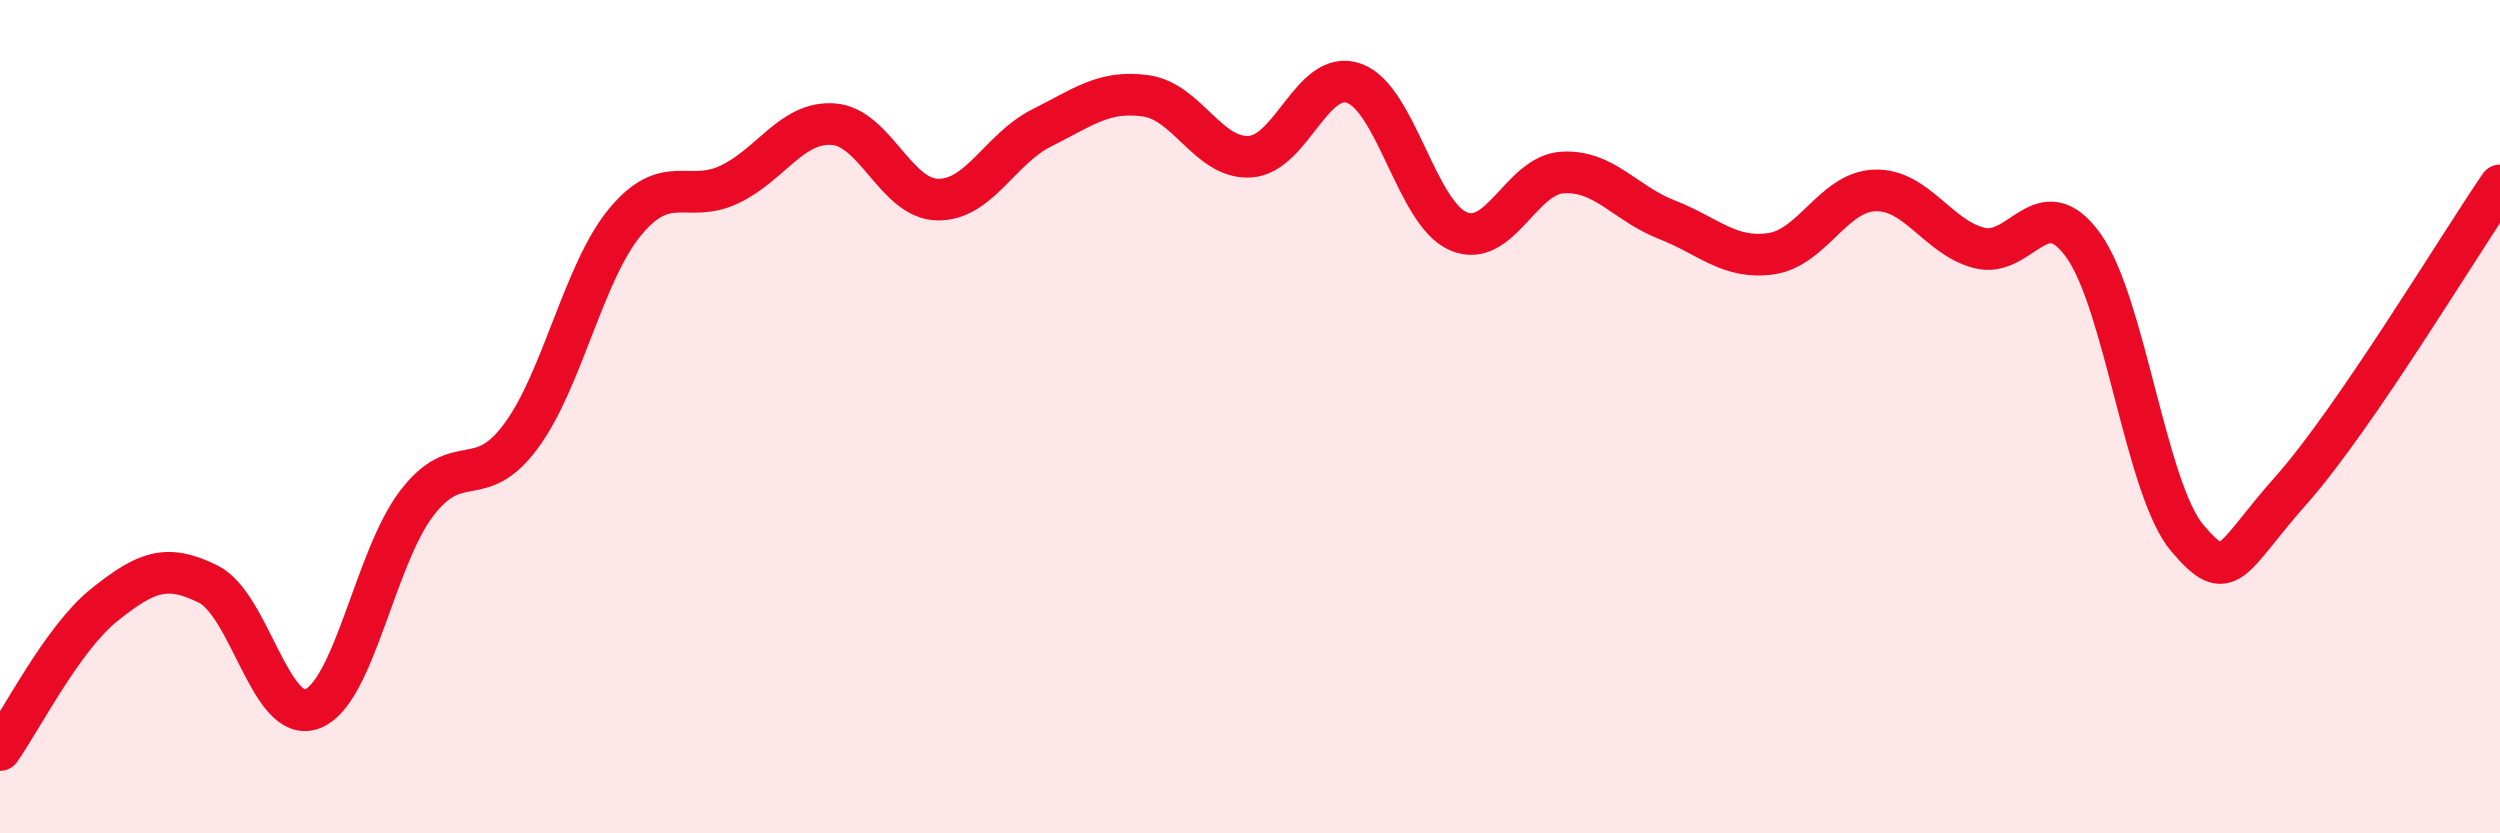
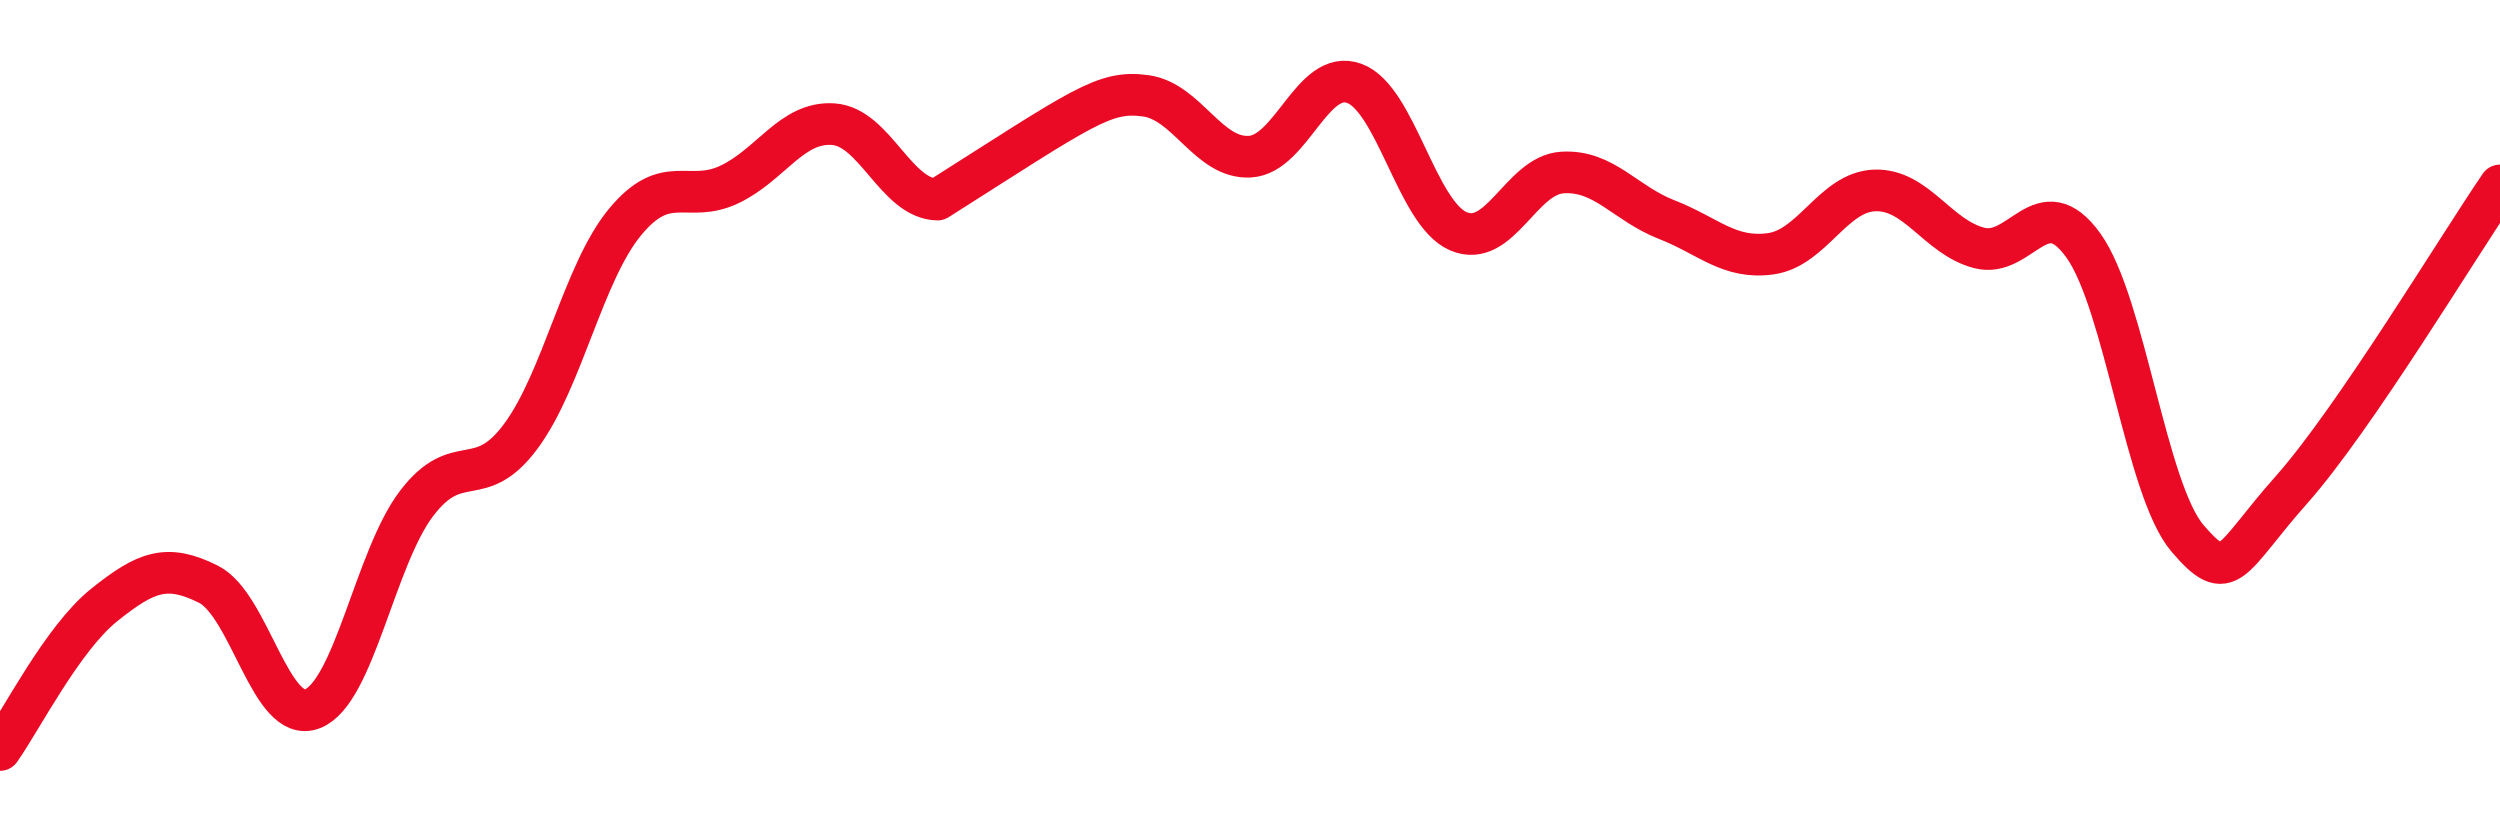
<svg xmlns="http://www.w3.org/2000/svg" width="60" height="20" viewBox="0 0 60 20">
-   <path d="M 0,18 C 0.5,17.3 1.5,15.32 2.5,14.52 C 3.5,13.72 4,13.52 5,14.02 C 6,14.52 6.5,17.4 7.5,17.01 C 8.5,16.62 9,13.39 10,12.08 C 11,10.77 11.5,11.82 12.5,10.47 C 13.5,9.12 14,6.54 15,5.33 C 16,4.12 16.5,4.9 17.5,4.43 C 18.5,3.96 19,2.91 20,2.98 C 21,3.05 21.5,4.77 22.5,4.79 C 23.5,4.81 24,3.57 25,3.07 C 26,2.57 26.5,2.16 27.5,2.3 C 28.5,2.44 29,3.82 30,3.76 C 31,3.7 31.5,1.64 32.5,2 C 33.5,2.36 34,5.12 35,5.55 C 36,5.98 36.5,4.2 37.5,4.14 C 38.5,4.08 39,4.88 40,5.27 C 41,5.66 41.5,6.23 42.5,6.09 C 43.5,5.95 44,4.6 45,4.57 C 46,4.54 46.5,5.69 47.5,5.95 C 48.5,6.21 49,4.5 50,5.89 C 51,7.28 51.5,11.75 52.5,12.92 C 53.5,14.09 53.5,13.44 55,11.75 C 56.5,10.06 59,5.91 60,4.45L60 20L0 20Z" fill="#EB0A25" opacity="0.1" stroke-linecap="round" stroke-linejoin="round" />
-   <path d="M 0,18 C 0.5,17.3 1.5,15.32 2.5,14.52 C 3.5,13.72 4,13.52 5,14.02 C 6,14.52 6.5,17.4 7.5,17.01 C 8.5,16.62 9,13.39 10,12.08 C 11,10.77 11.5,11.82 12.5,10.47 C 13.5,9.12 14,6.54 15,5.33 C 16,4.12 16.5,4.9 17.5,4.43 C 18.5,3.96 19,2.91 20,2.98 C 21,3.05 21.5,4.77 22.5,4.79 C 23.5,4.81 24,3.57 25,3.07 C 26,2.57 26.5,2.16 27.5,2.3 C 28.5,2.44 29,3.82 30,3.76 C 31,3.7 31.5,1.64 32.5,2 C 33.5,2.36 34,5.12 35,5.55 C 36,5.98 36.5,4.2 37.5,4.14 C 38.5,4.08 39,4.88 40,5.27 C 41,5.66 41.5,6.23 42.5,6.09 C 43.5,5.95 44,4.6 45,4.57 C 46,4.54 46.5,5.69 47.5,5.95 C 48.5,6.21 49,4.5 50,5.89 C 51,7.28 51.5,11.75 52.5,12.92 C 53.5,14.09 53.5,13.44 55,11.75 C 56.5,10.06 59,5.91 60,4.45" stroke="#EB0A25" stroke-width="1" fill="none" stroke-linecap="round" stroke-linejoin="round" />
+   <path d="M 0,18 C 0.5,17.3 1.5,15.32 2.5,14.52 C 3.5,13.72 4,13.52 5,14.02 C 6,14.52 6.5,17.4 7.5,17.01 C 8.5,16.62 9,13.39 10,12.08 C 11,10.77 11.5,11.82 12.5,10.47 C 13.5,9.12 14,6.54 15,5.33 C 16,4.12 16.5,4.9 17.5,4.43 C 18.5,3.96 19,2.91 20,2.98 C 21,3.05 21.5,4.77 22.5,4.79 C 26,2.57 26.5,2.16 27.5,2.3 C 28.5,2.44 29,3.82 30,3.76 C 31,3.7 31.5,1.64 32.5,2 C 33.5,2.36 34,5.12 35,5.55 C 36,5.98 36.5,4.2 37.5,4.14 C 38.5,4.08 39,4.88 40,5.27 C 41,5.66 41.5,6.23 42.5,6.09 C 43.5,5.95 44,4.6 45,4.57 C 46,4.54 46.5,5.69 47.5,5.95 C 48.5,6.21 49,4.5 50,5.89 C 51,7.28 51.5,11.75 52.5,12.92 C 53.5,14.09 53.5,13.44 55,11.75 C 56.5,10.06 59,5.91 60,4.45" stroke="#EB0A25" stroke-width="1" fill="none" stroke-linecap="round" stroke-linejoin="round" />
</svg>